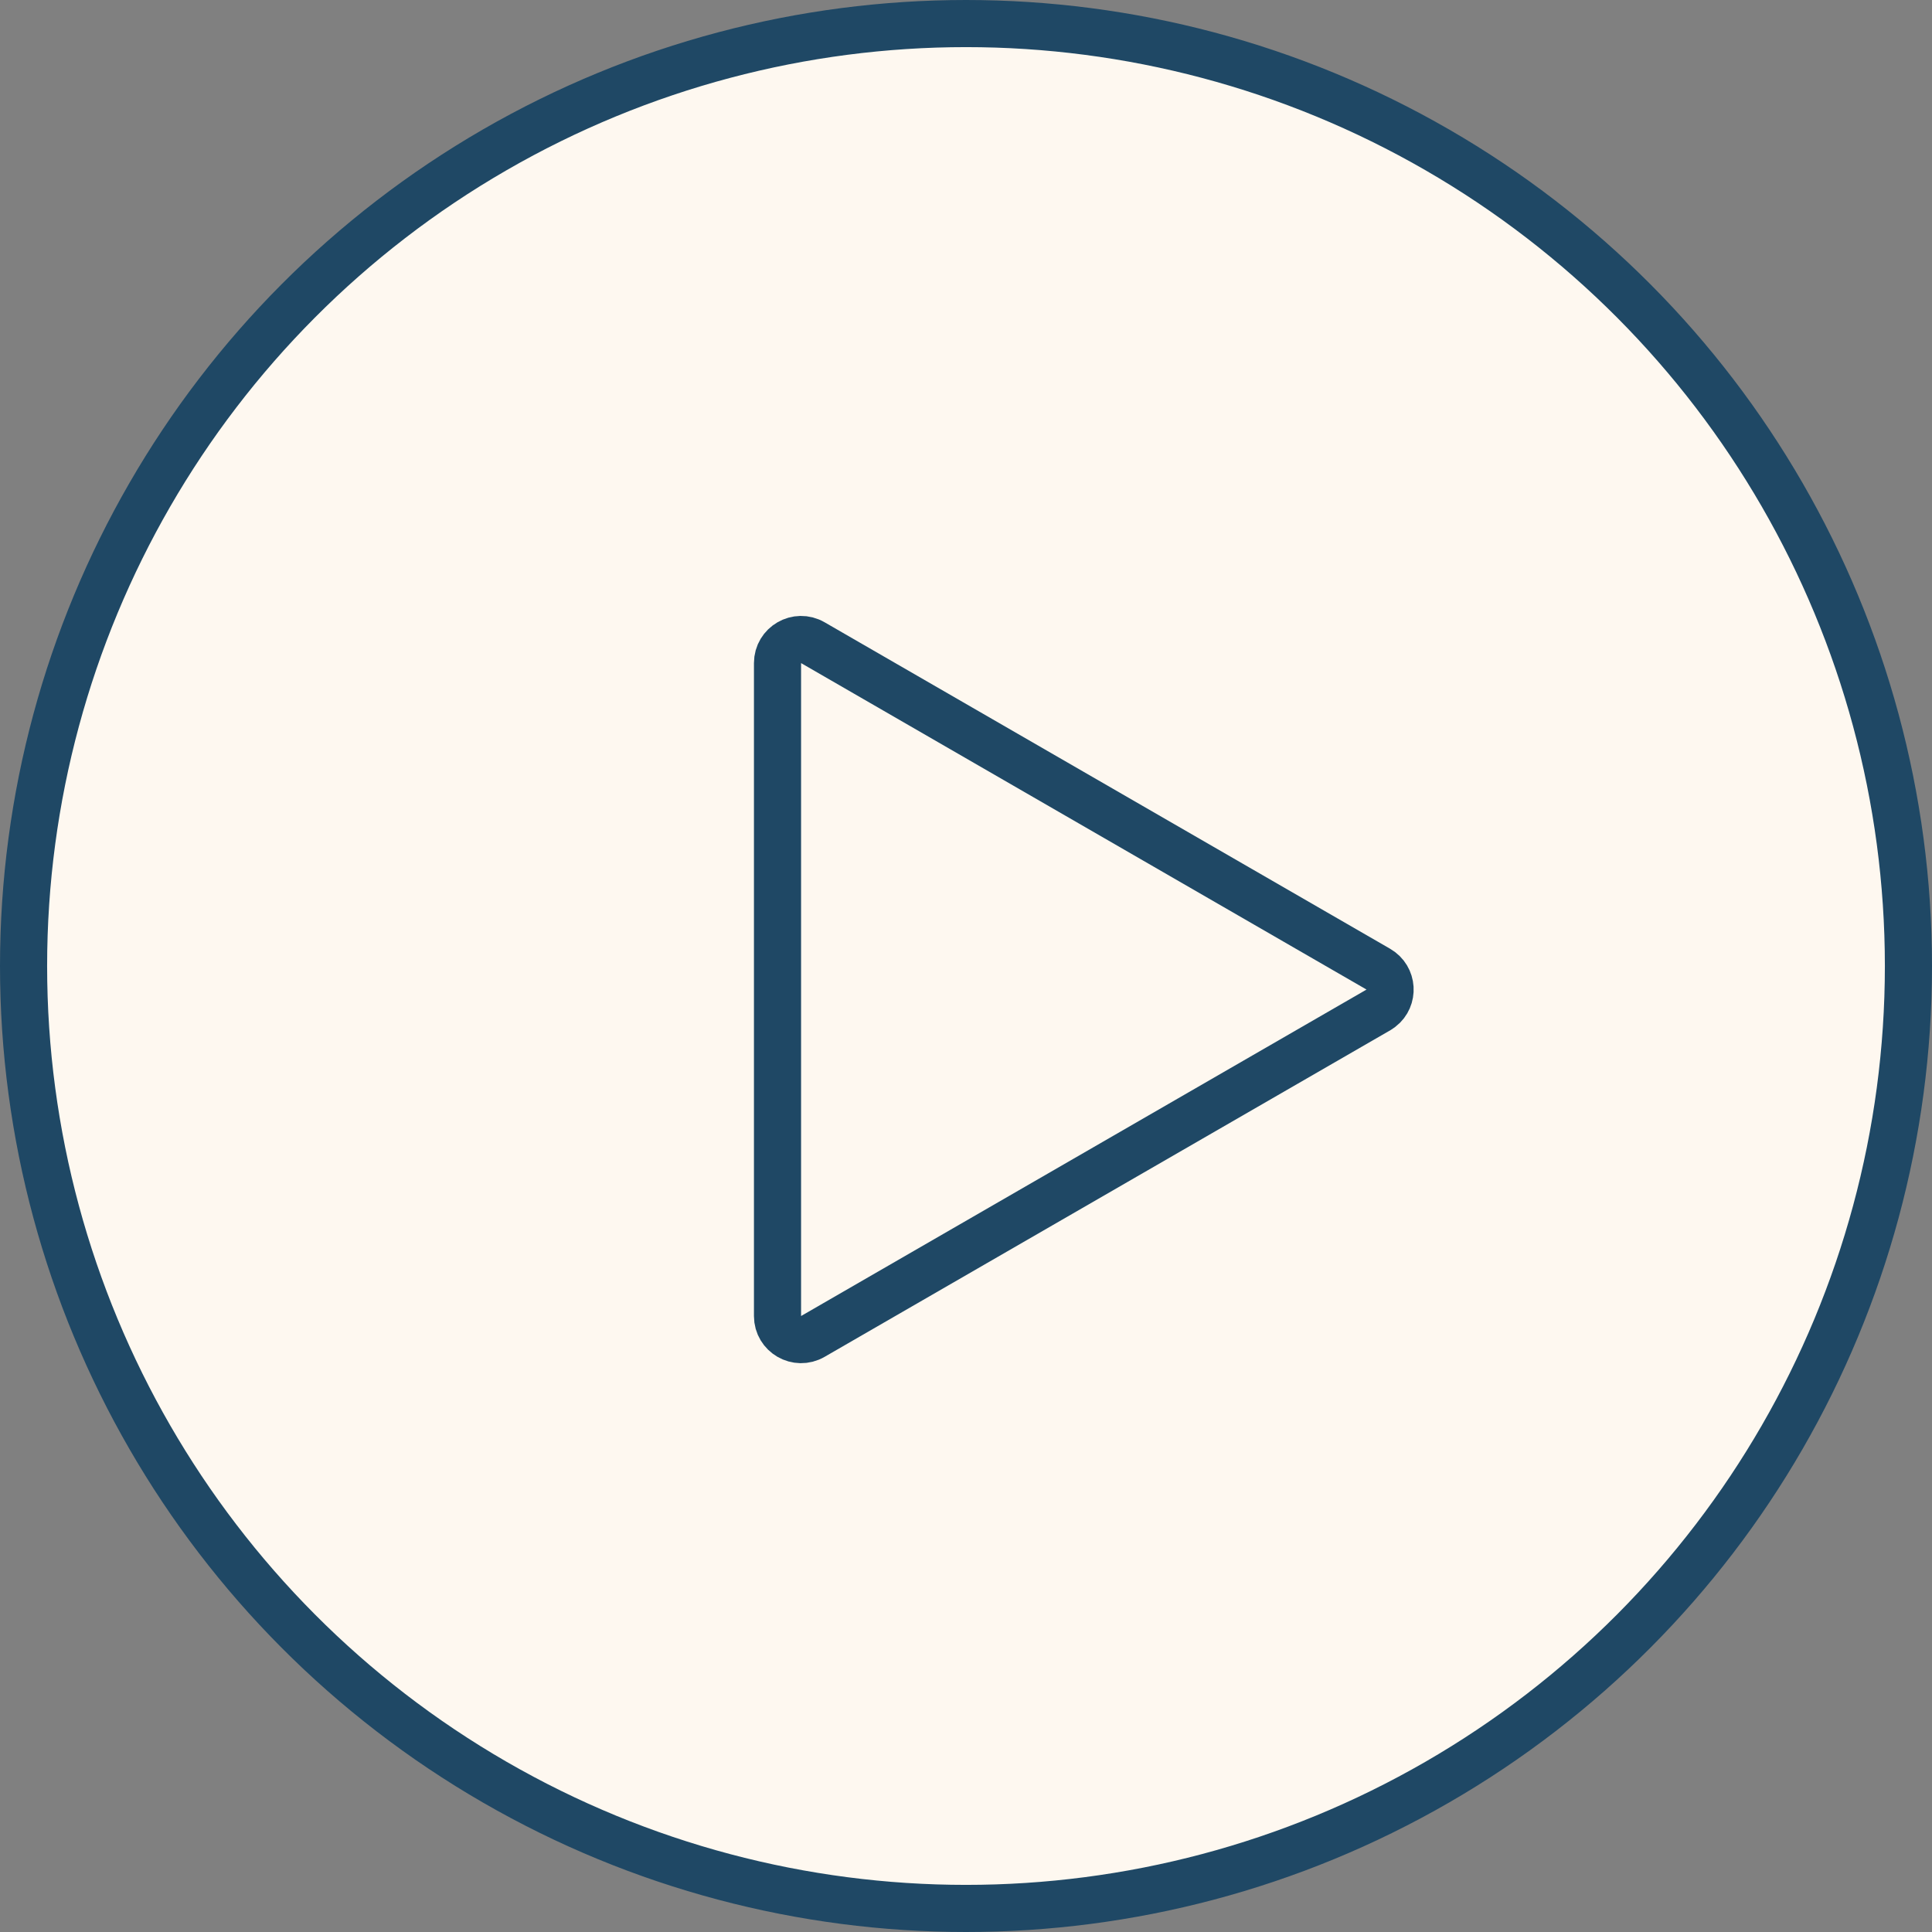
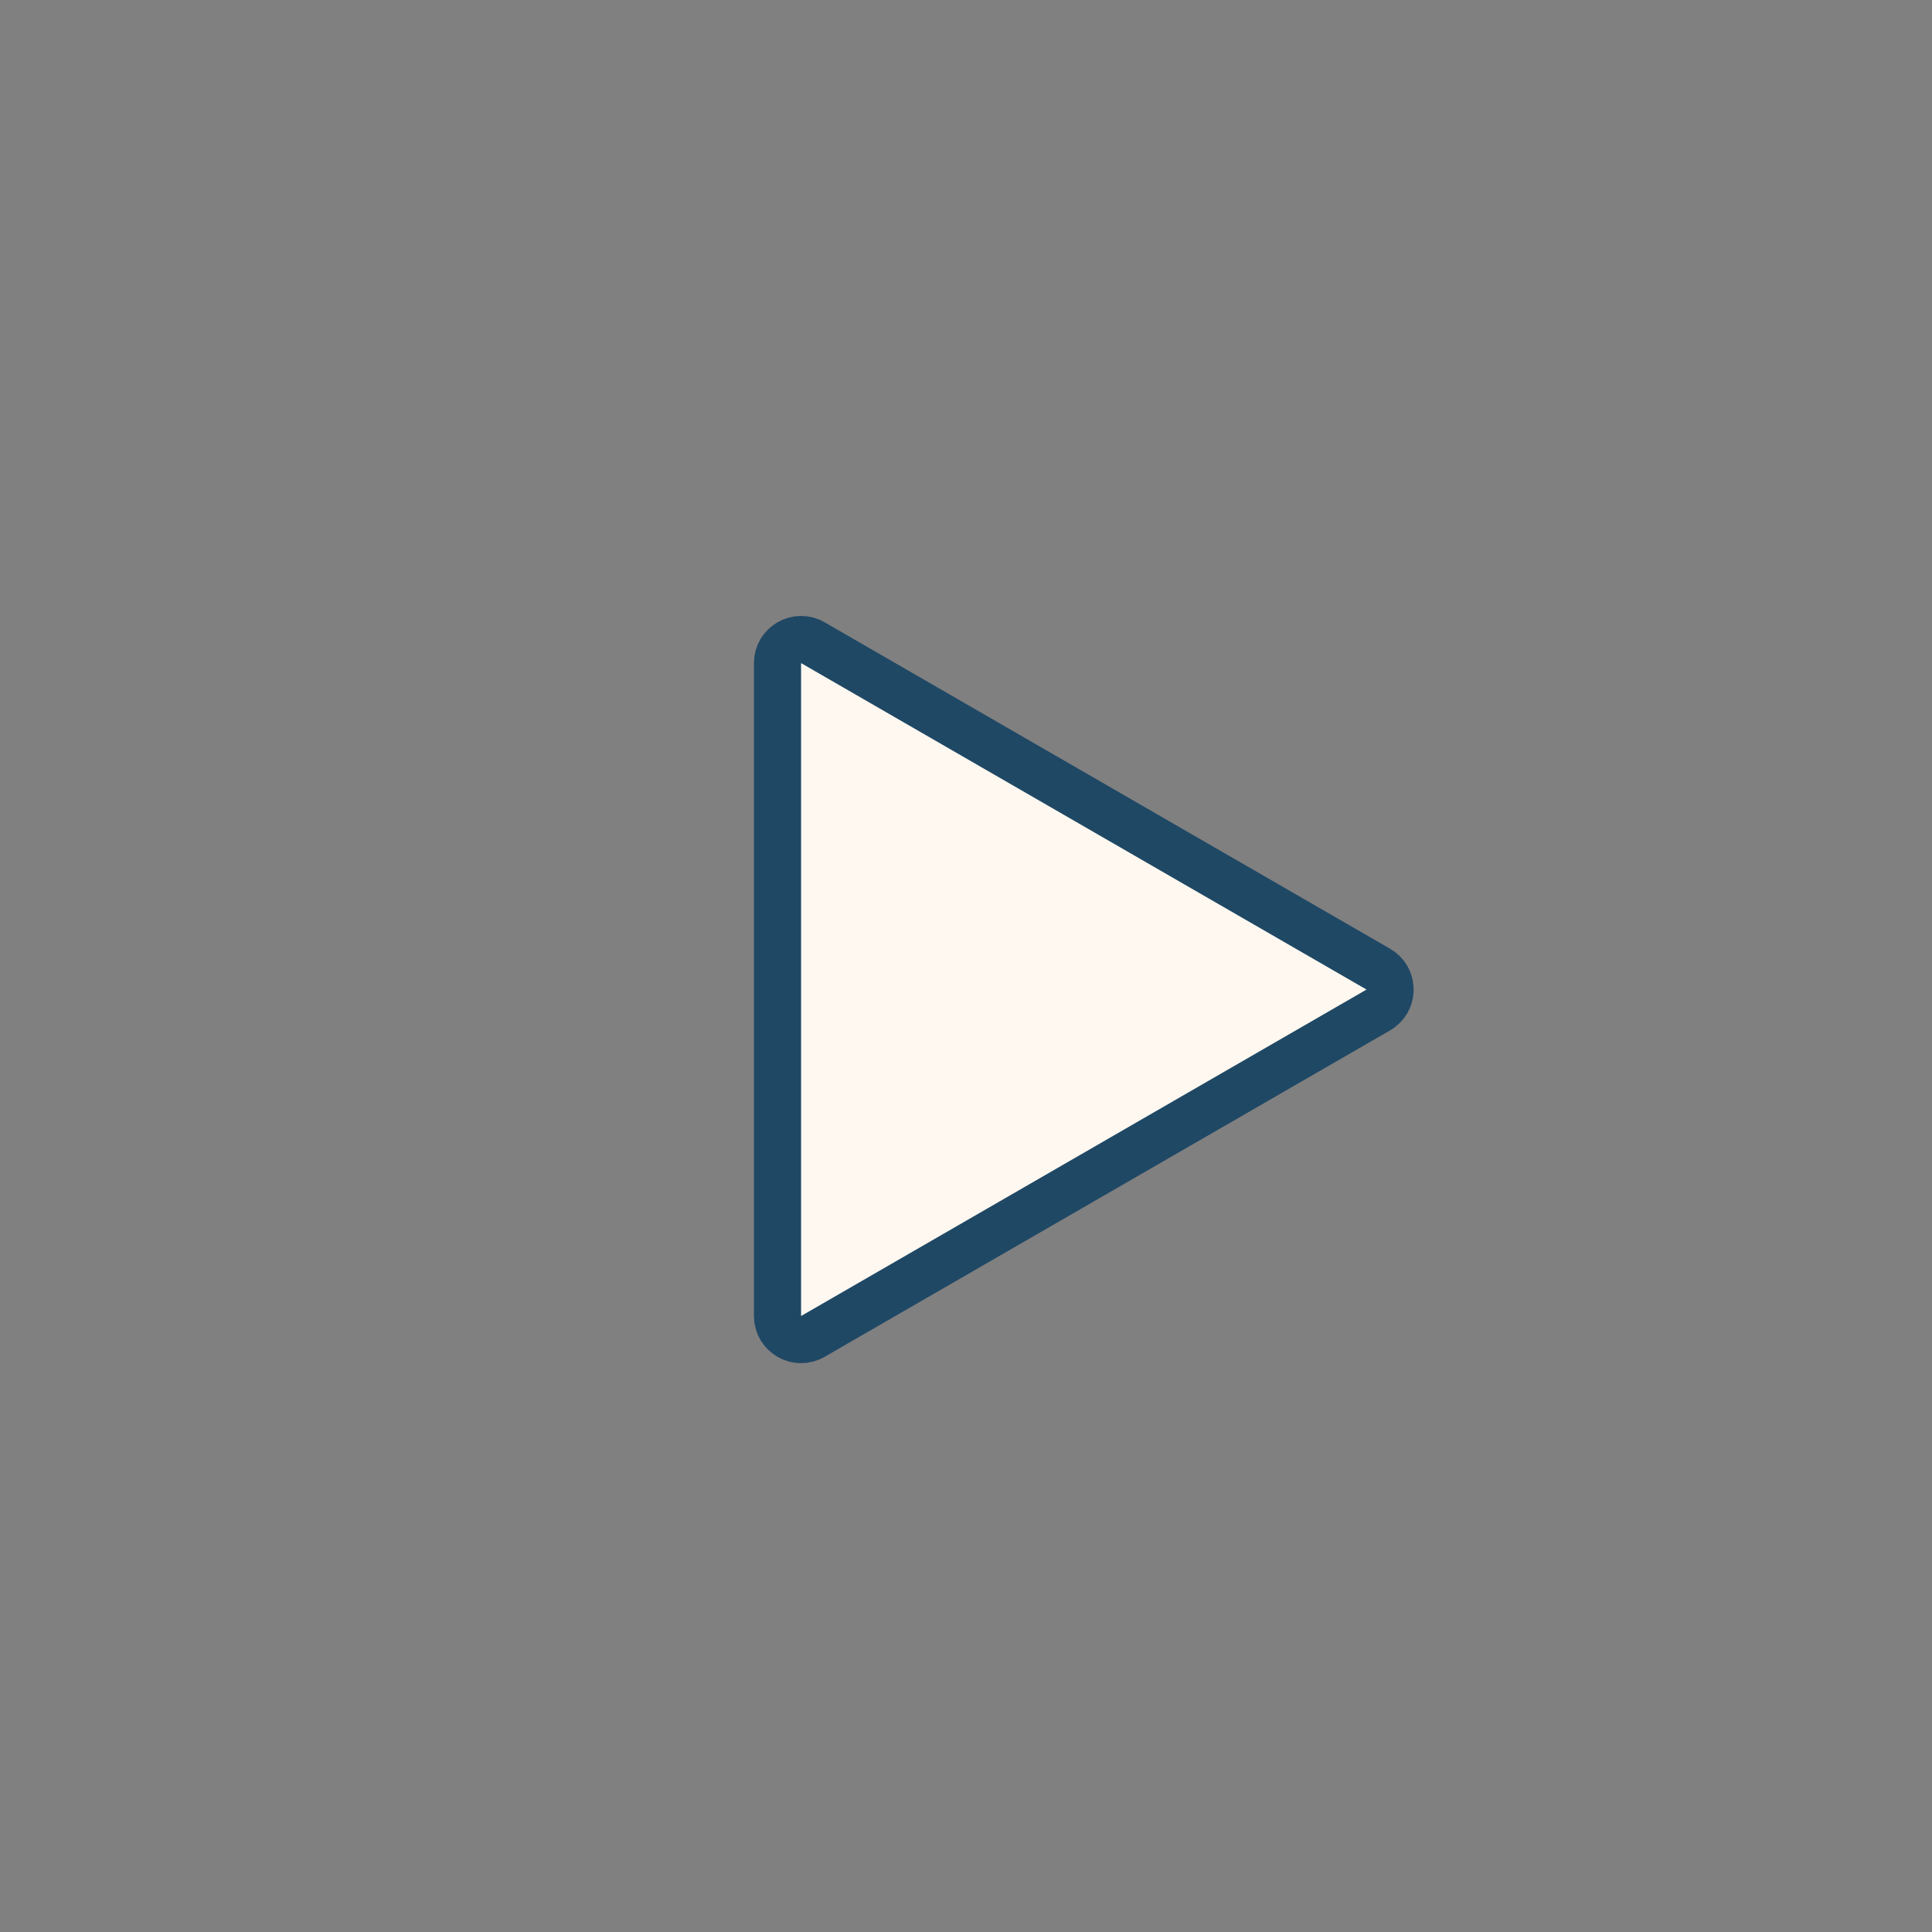
<svg xmlns="http://www.w3.org/2000/svg" width="41" height="41" viewBox="0 0 41 41" fill="none">
  <rect x="0" y="0" width="41" height="41" fill="#808080" stroke="none" />
-   <circle cx="20.5" cy="20.5" r="20" fill="#FEF8F0" stroke="#1F4865" />
  <path d="M29.25 20.567C29.562 20.748 29.582 21.181 29.309 21.393L29.25 21.433L17.25 28.361C16.917 28.554 16.5 28.313 16.5 27.929L16.5 14.072C16.5 13.687 16.917 13.446 17.25 13.639L29.25 20.567Z" fill="#FEF8F0" stroke="#1F4865" />
</svg>